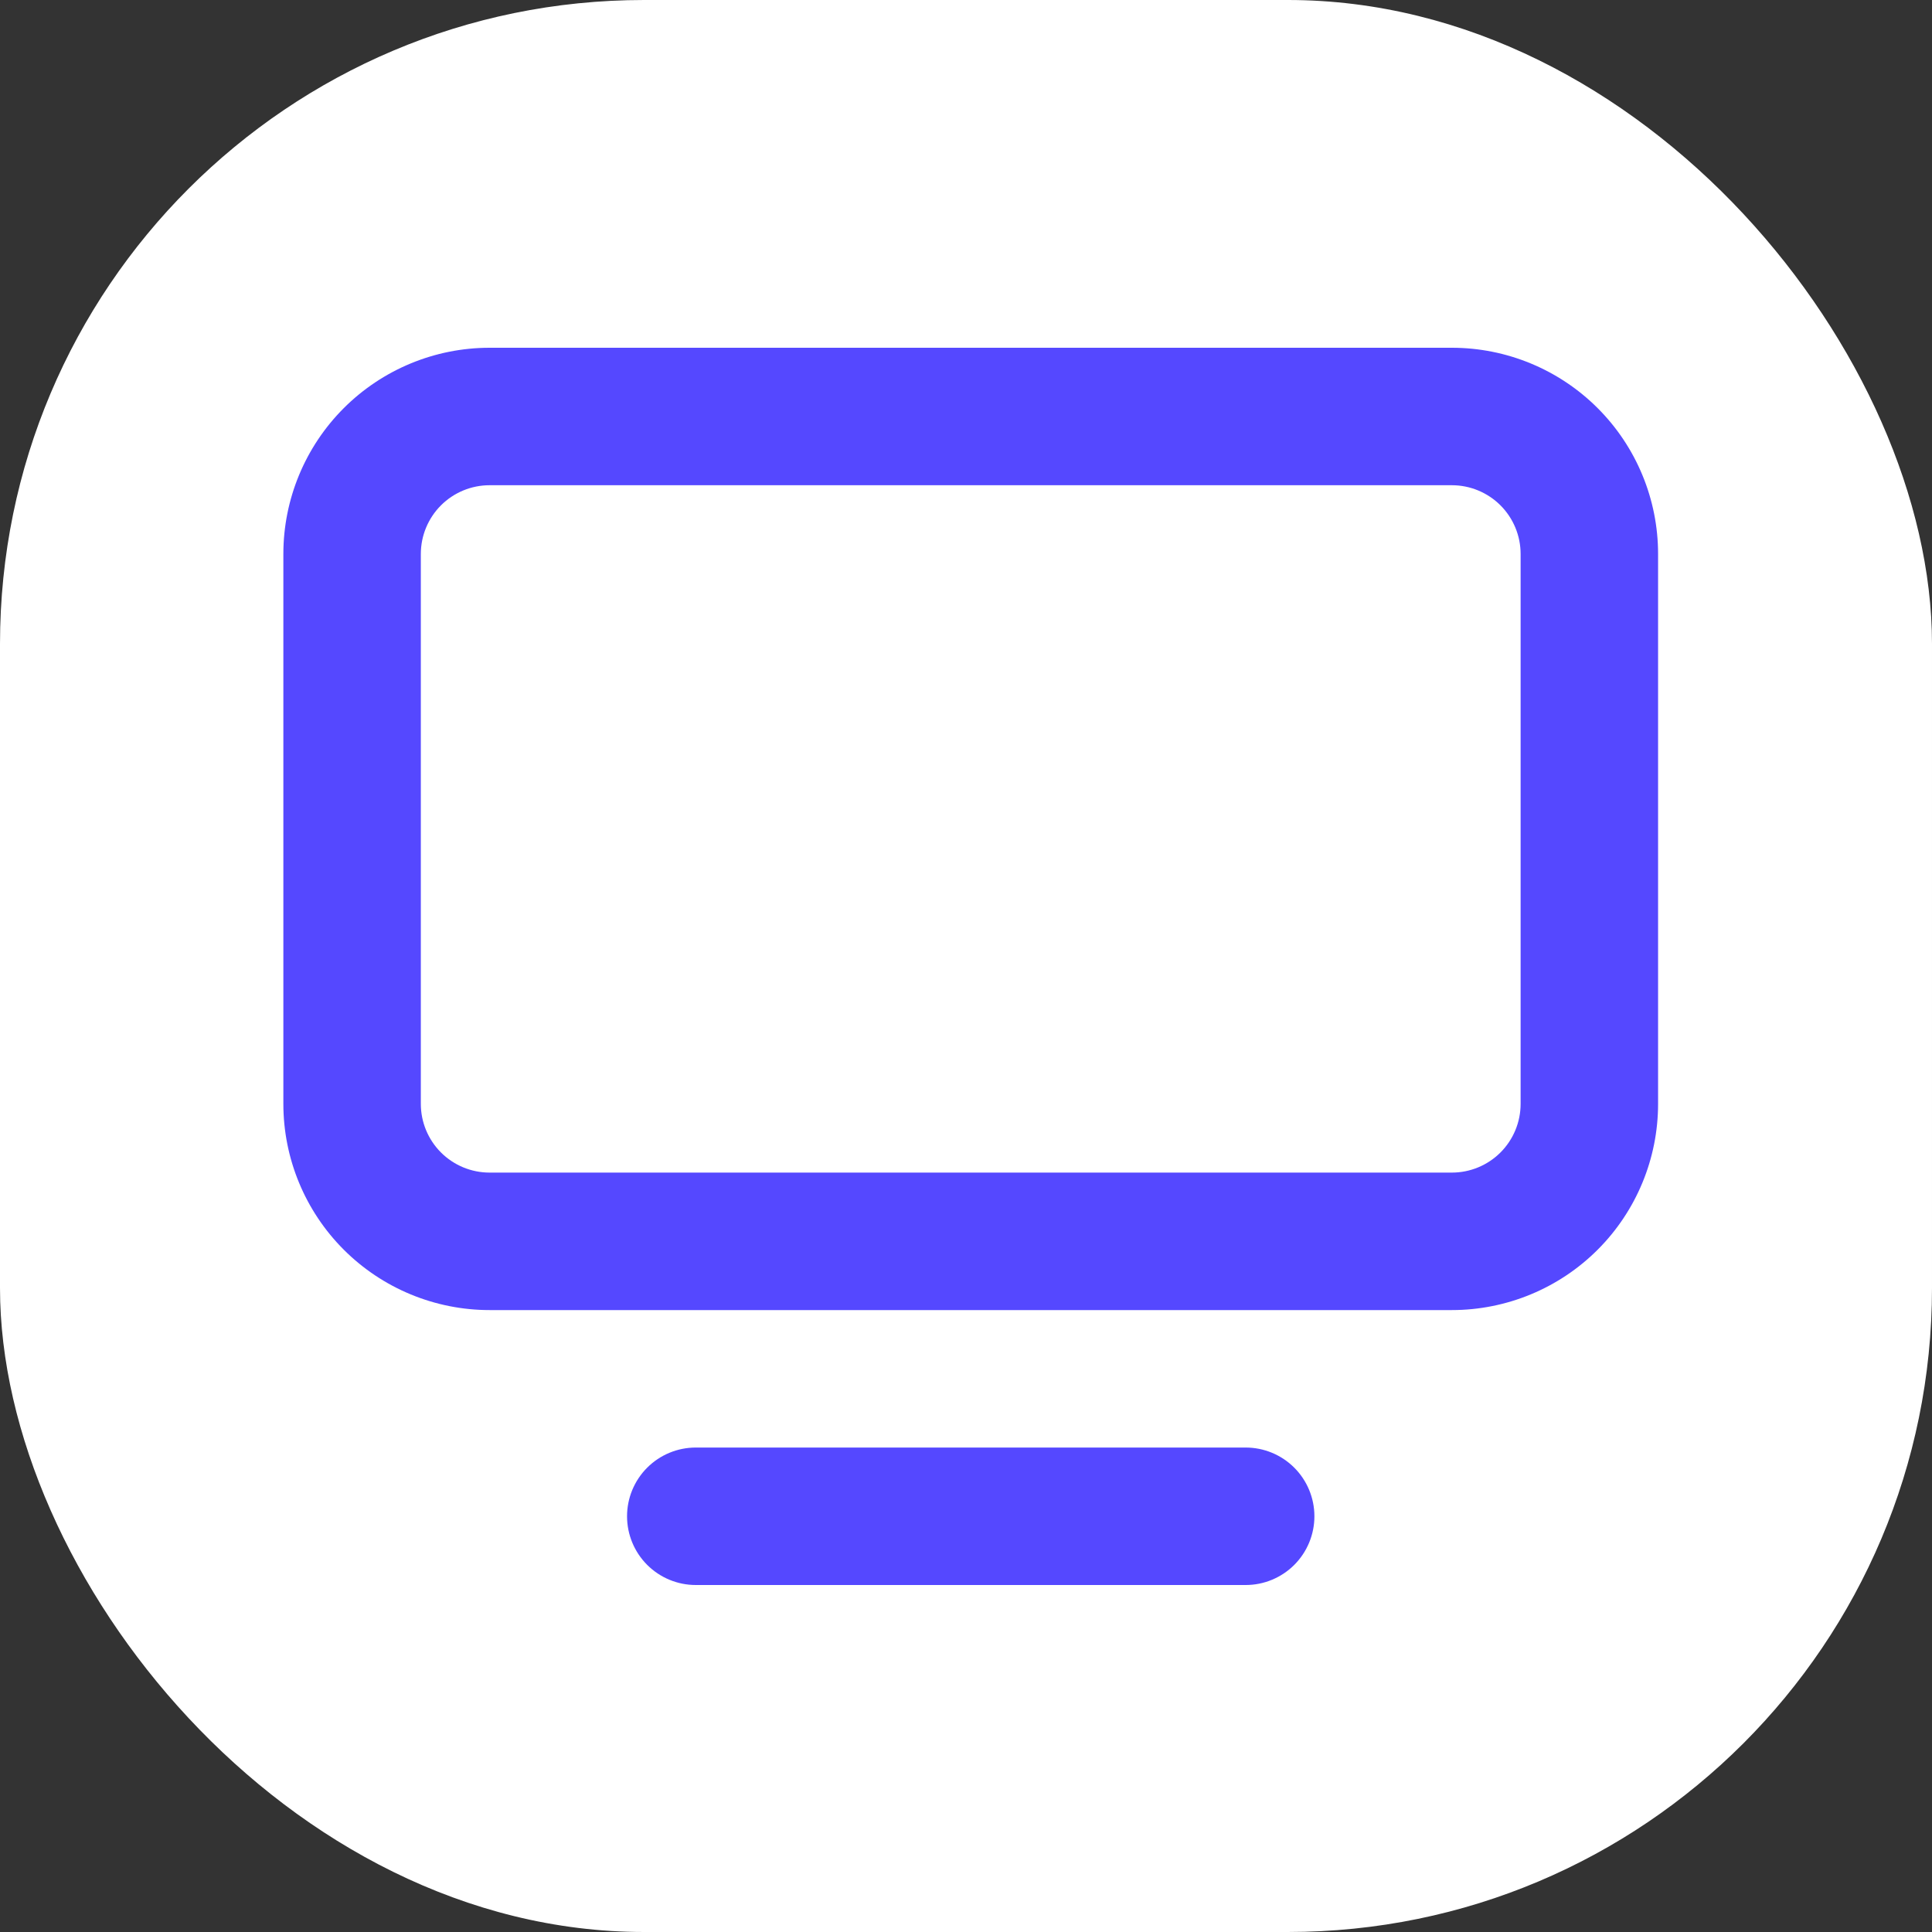
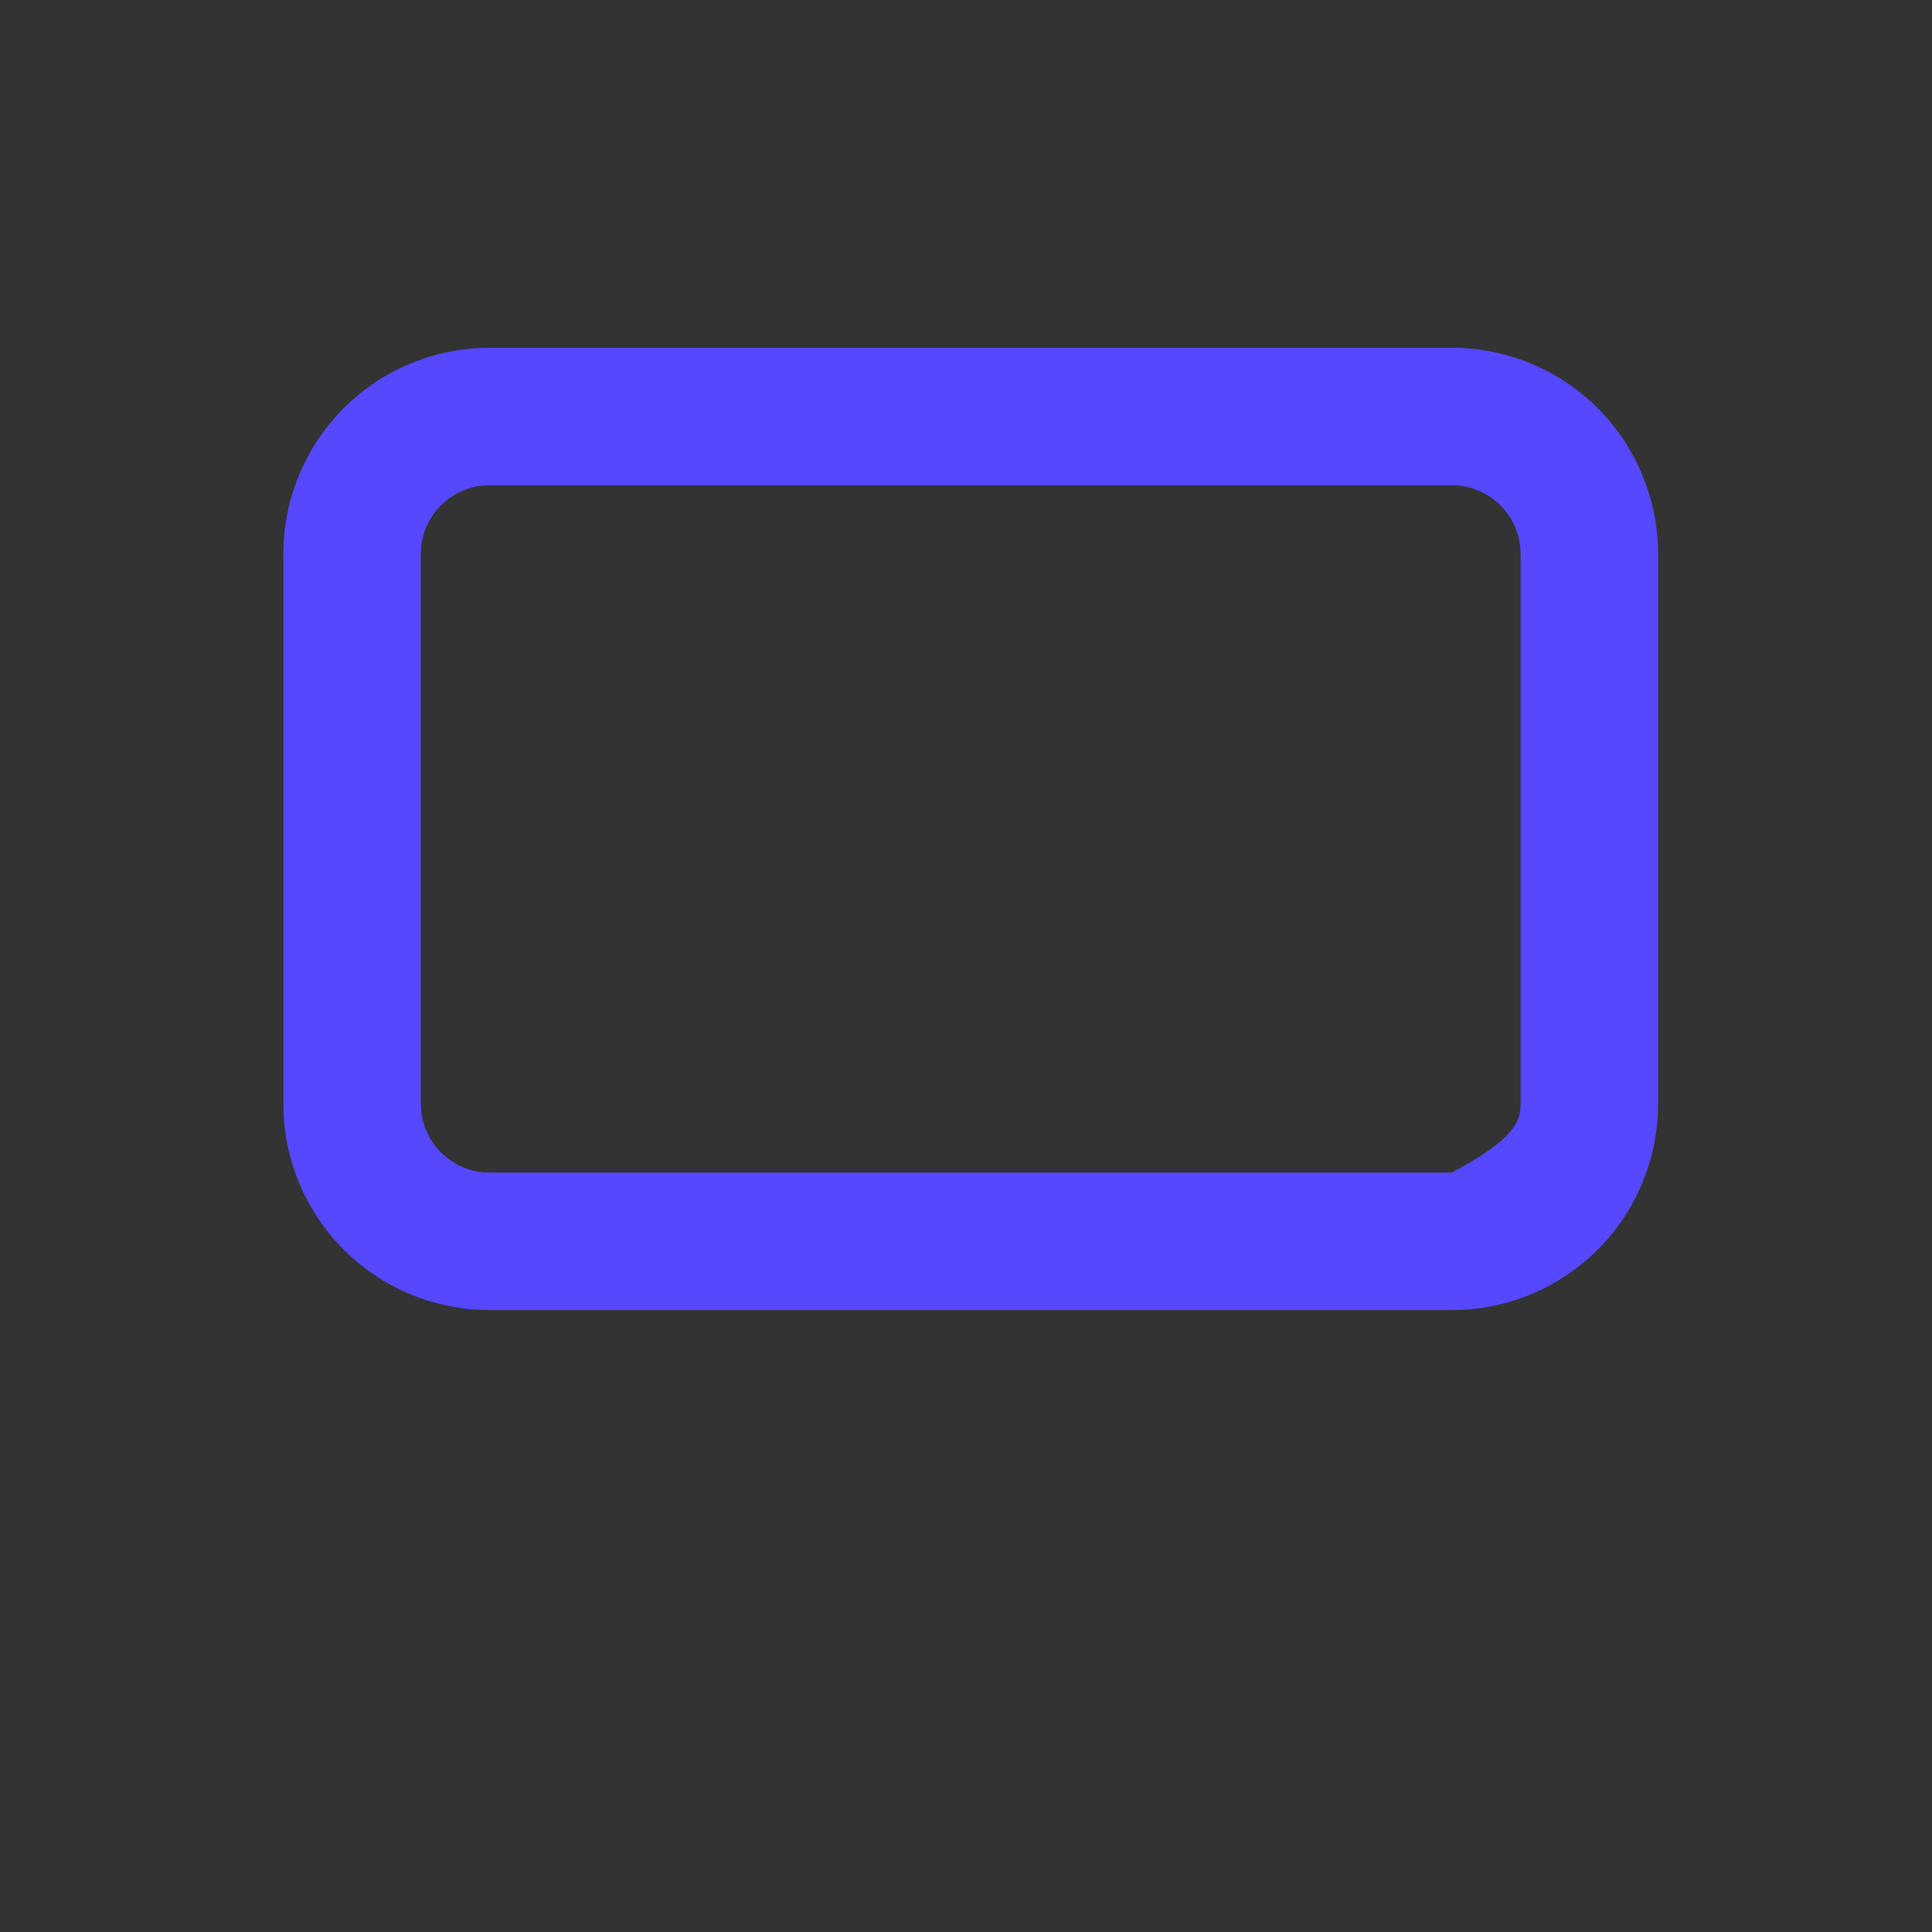
<svg xmlns="http://www.w3.org/2000/svg" width="150" height="150" viewBox="0 0 150 150" fill="none">
  <rect x="0" y="0" width="150" height="150" fill="#333333" stroke="none" />
-   <rect width="150" height="150" rx="50" fill="white" />
-   <path fill-rule="evenodd" clip-rule="evenodd" d="M38.01 101.714C33.764 101.714 29.692 100.027 26.689 97.025C23.687 94.022 22 89.95 22 85.704V43.01C22 38.764 23.687 34.692 26.689 31.689C29.692 28.687 33.764 27 38.01 27H112.723C116.97 27 121.042 28.687 124.044 31.689C127.047 34.692 128.733 38.764 128.733 43.01V85.704C128.733 89.95 127.047 94.022 124.044 97.025C121.042 100.027 116.97 101.714 112.723 101.714H38.01ZM32.673 85.704C32.673 87.119 33.236 88.477 34.236 89.477C35.237 90.478 36.595 91.04 38.01 91.04H112.723C114.139 91.04 115.496 90.478 116.497 89.477C117.498 88.477 118.06 87.119 118.06 85.704V43.01C118.06 41.595 117.498 40.237 116.497 39.236C115.496 38.236 114.139 37.673 112.723 37.673H38.01C36.595 37.673 35.237 38.236 34.236 39.236C33.236 40.237 32.673 41.595 32.673 43.01V85.704Z" fill="#5548FF" />
-   <path d="M96.714 123.06H54.02C52.605 123.06 51.248 122.498 50.247 121.497C49.246 120.496 48.684 119.139 48.684 117.723C48.684 116.308 49.246 114.951 50.247 113.95C51.248 112.949 52.605 112.387 54.02 112.387H96.714C98.129 112.387 99.486 112.949 100.487 113.95C101.488 114.951 102.05 116.308 102.05 117.723C102.05 119.139 101.488 120.496 100.487 121.497C99.486 122.498 98.129 123.06 96.714 123.06Z" fill="#5548FF" />
+   <path fill-rule="evenodd" clip-rule="evenodd" d="M38.01 101.714C33.764 101.714 29.692 100.027 26.689 97.025C23.687 94.022 22 89.95 22 85.704V43.01C22 38.764 23.687 34.692 26.689 31.689C29.692 28.687 33.764 27 38.01 27H112.723C116.97 27 121.042 28.687 124.044 31.689C127.047 34.692 128.733 38.764 128.733 43.01V85.704C128.733 89.95 127.047 94.022 124.044 97.025C121.042 100.027 116.97 101.714 112.723 101.714H38.01ZM32.673 85.704C32.673 87.119 33.236 88.477 34.236 89.477C35.237 90.478 36.595 91.04 38.01 91.04H112.723C117.498 88.477 118.06 87.119 118.06 85.704V43.01C118.06 41.595 117.498 40.237 116.497 39.236C115.496 38.236 114.139 37.673 112.723 37.673H38.01C36.595 37.673 35.237 38.236 34.236 39.236C33.236 40.237 32.673 41.595 32.673 43.01V85.704Z" fill="#5548FF" />
</svg>